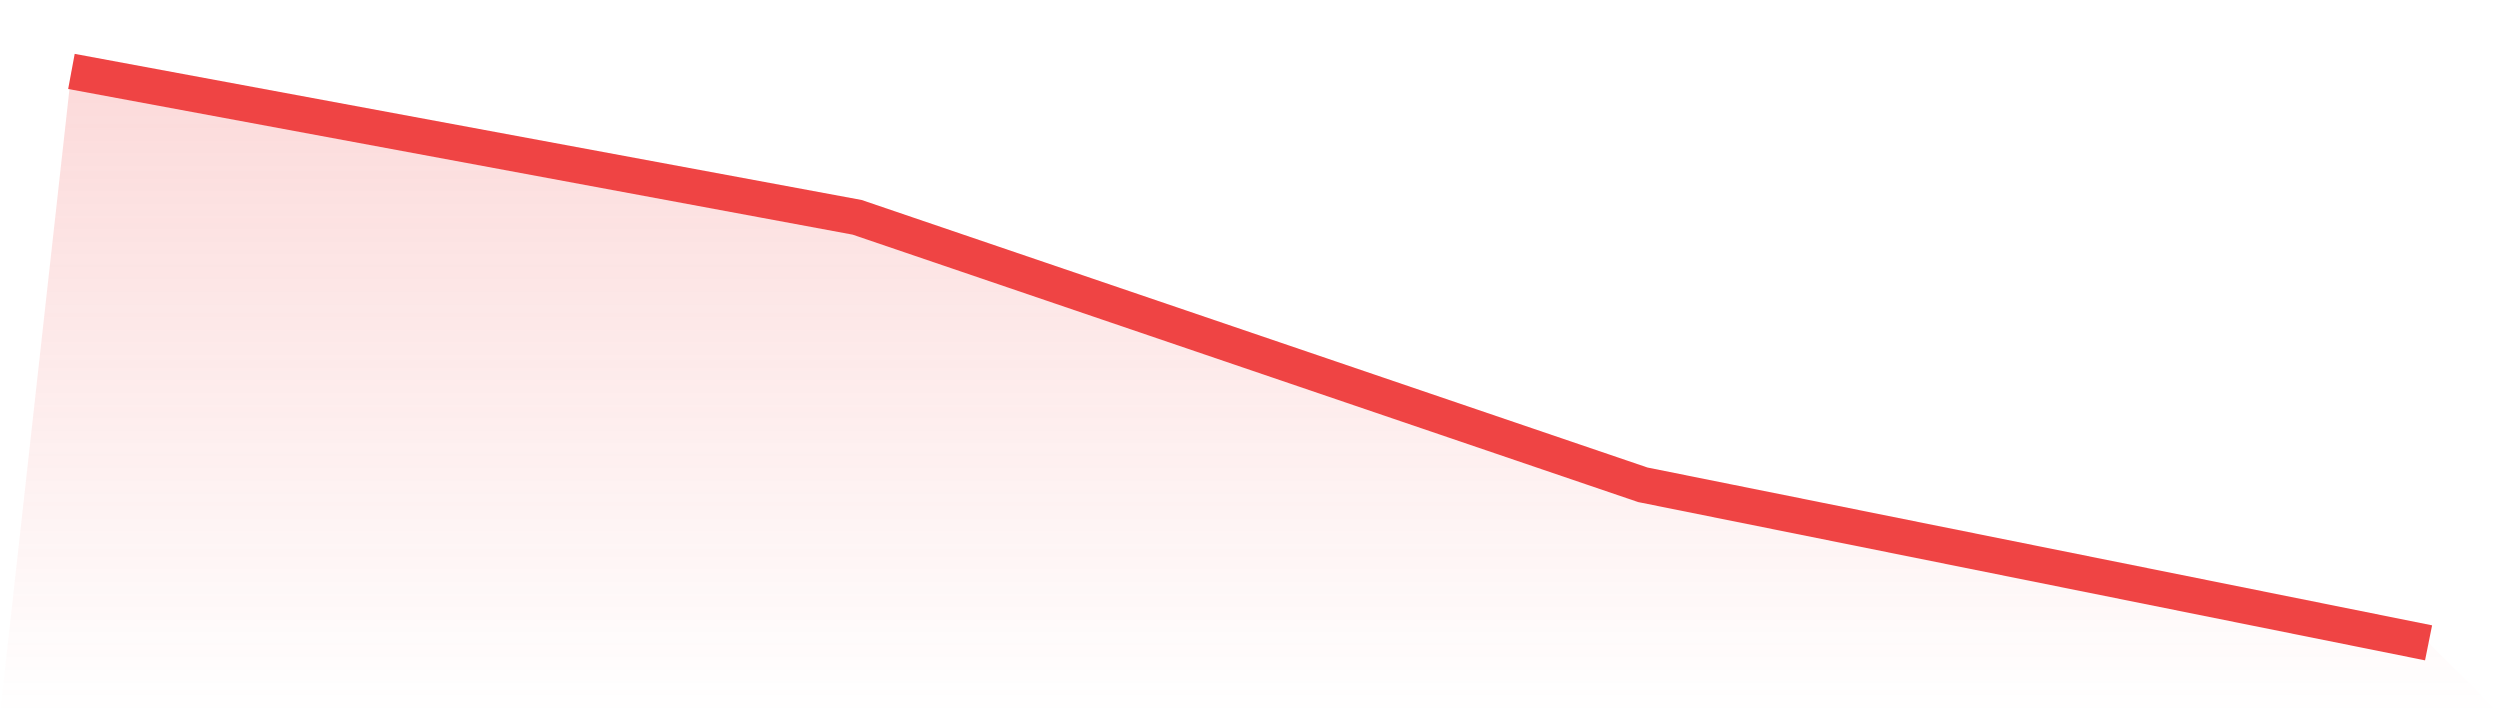
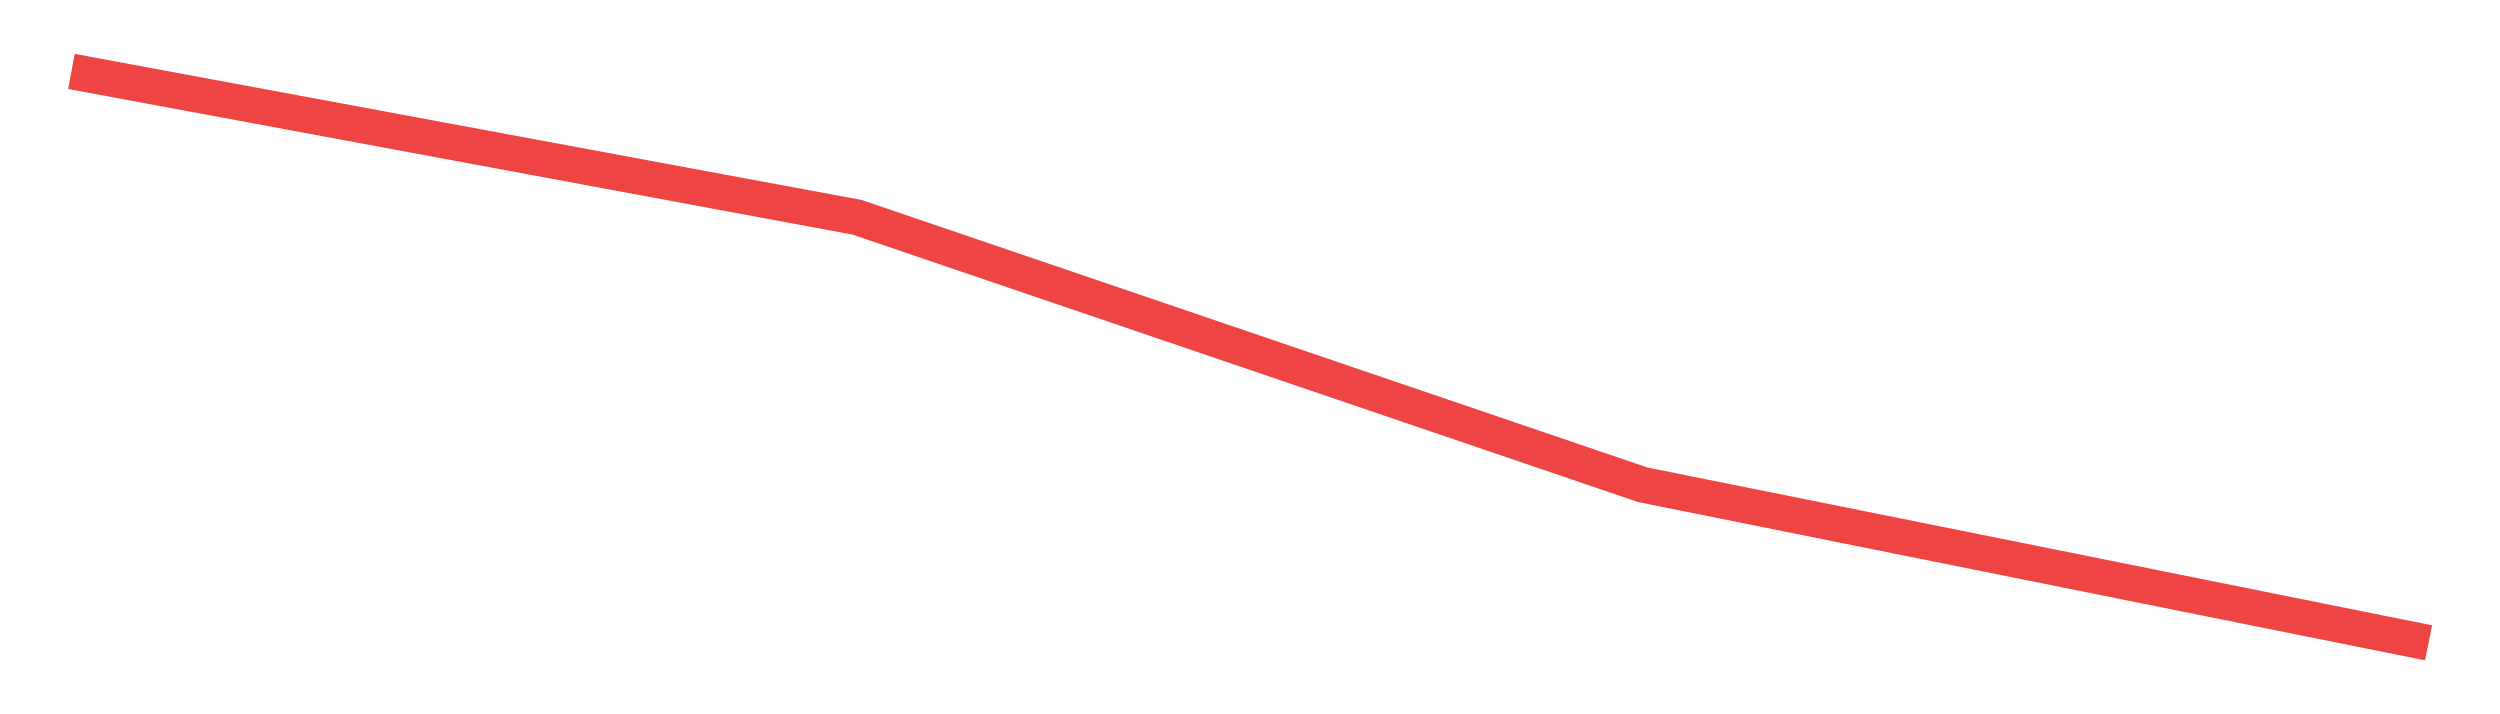
<svg xmlns="http://www.w3.org/2000/svg" viewBox="0 0 140 40">
  <defs>
    <linearGradient id="gradient" x1="0" x2="0" y1="0" y2="1">
      <stop offset="0%" stop-color="#ef4444" stop-opacity="0.2" />
      <stop offset="100%" stop-color="#ef4444" stop-opacity="0" />
    </linearGradient>
  </defs>
-   <path d="M4,4 L4,4 L48,12.17 L92,27.149 L136,36 L140,40 L0,40 z" fill="url(#gradient)" />
  <path d="M4,4 L4,4 L48,12.17 L92,27.149 L136,36" fill="none" stroke="#ef4444" stroke-width="2" />
</svg>